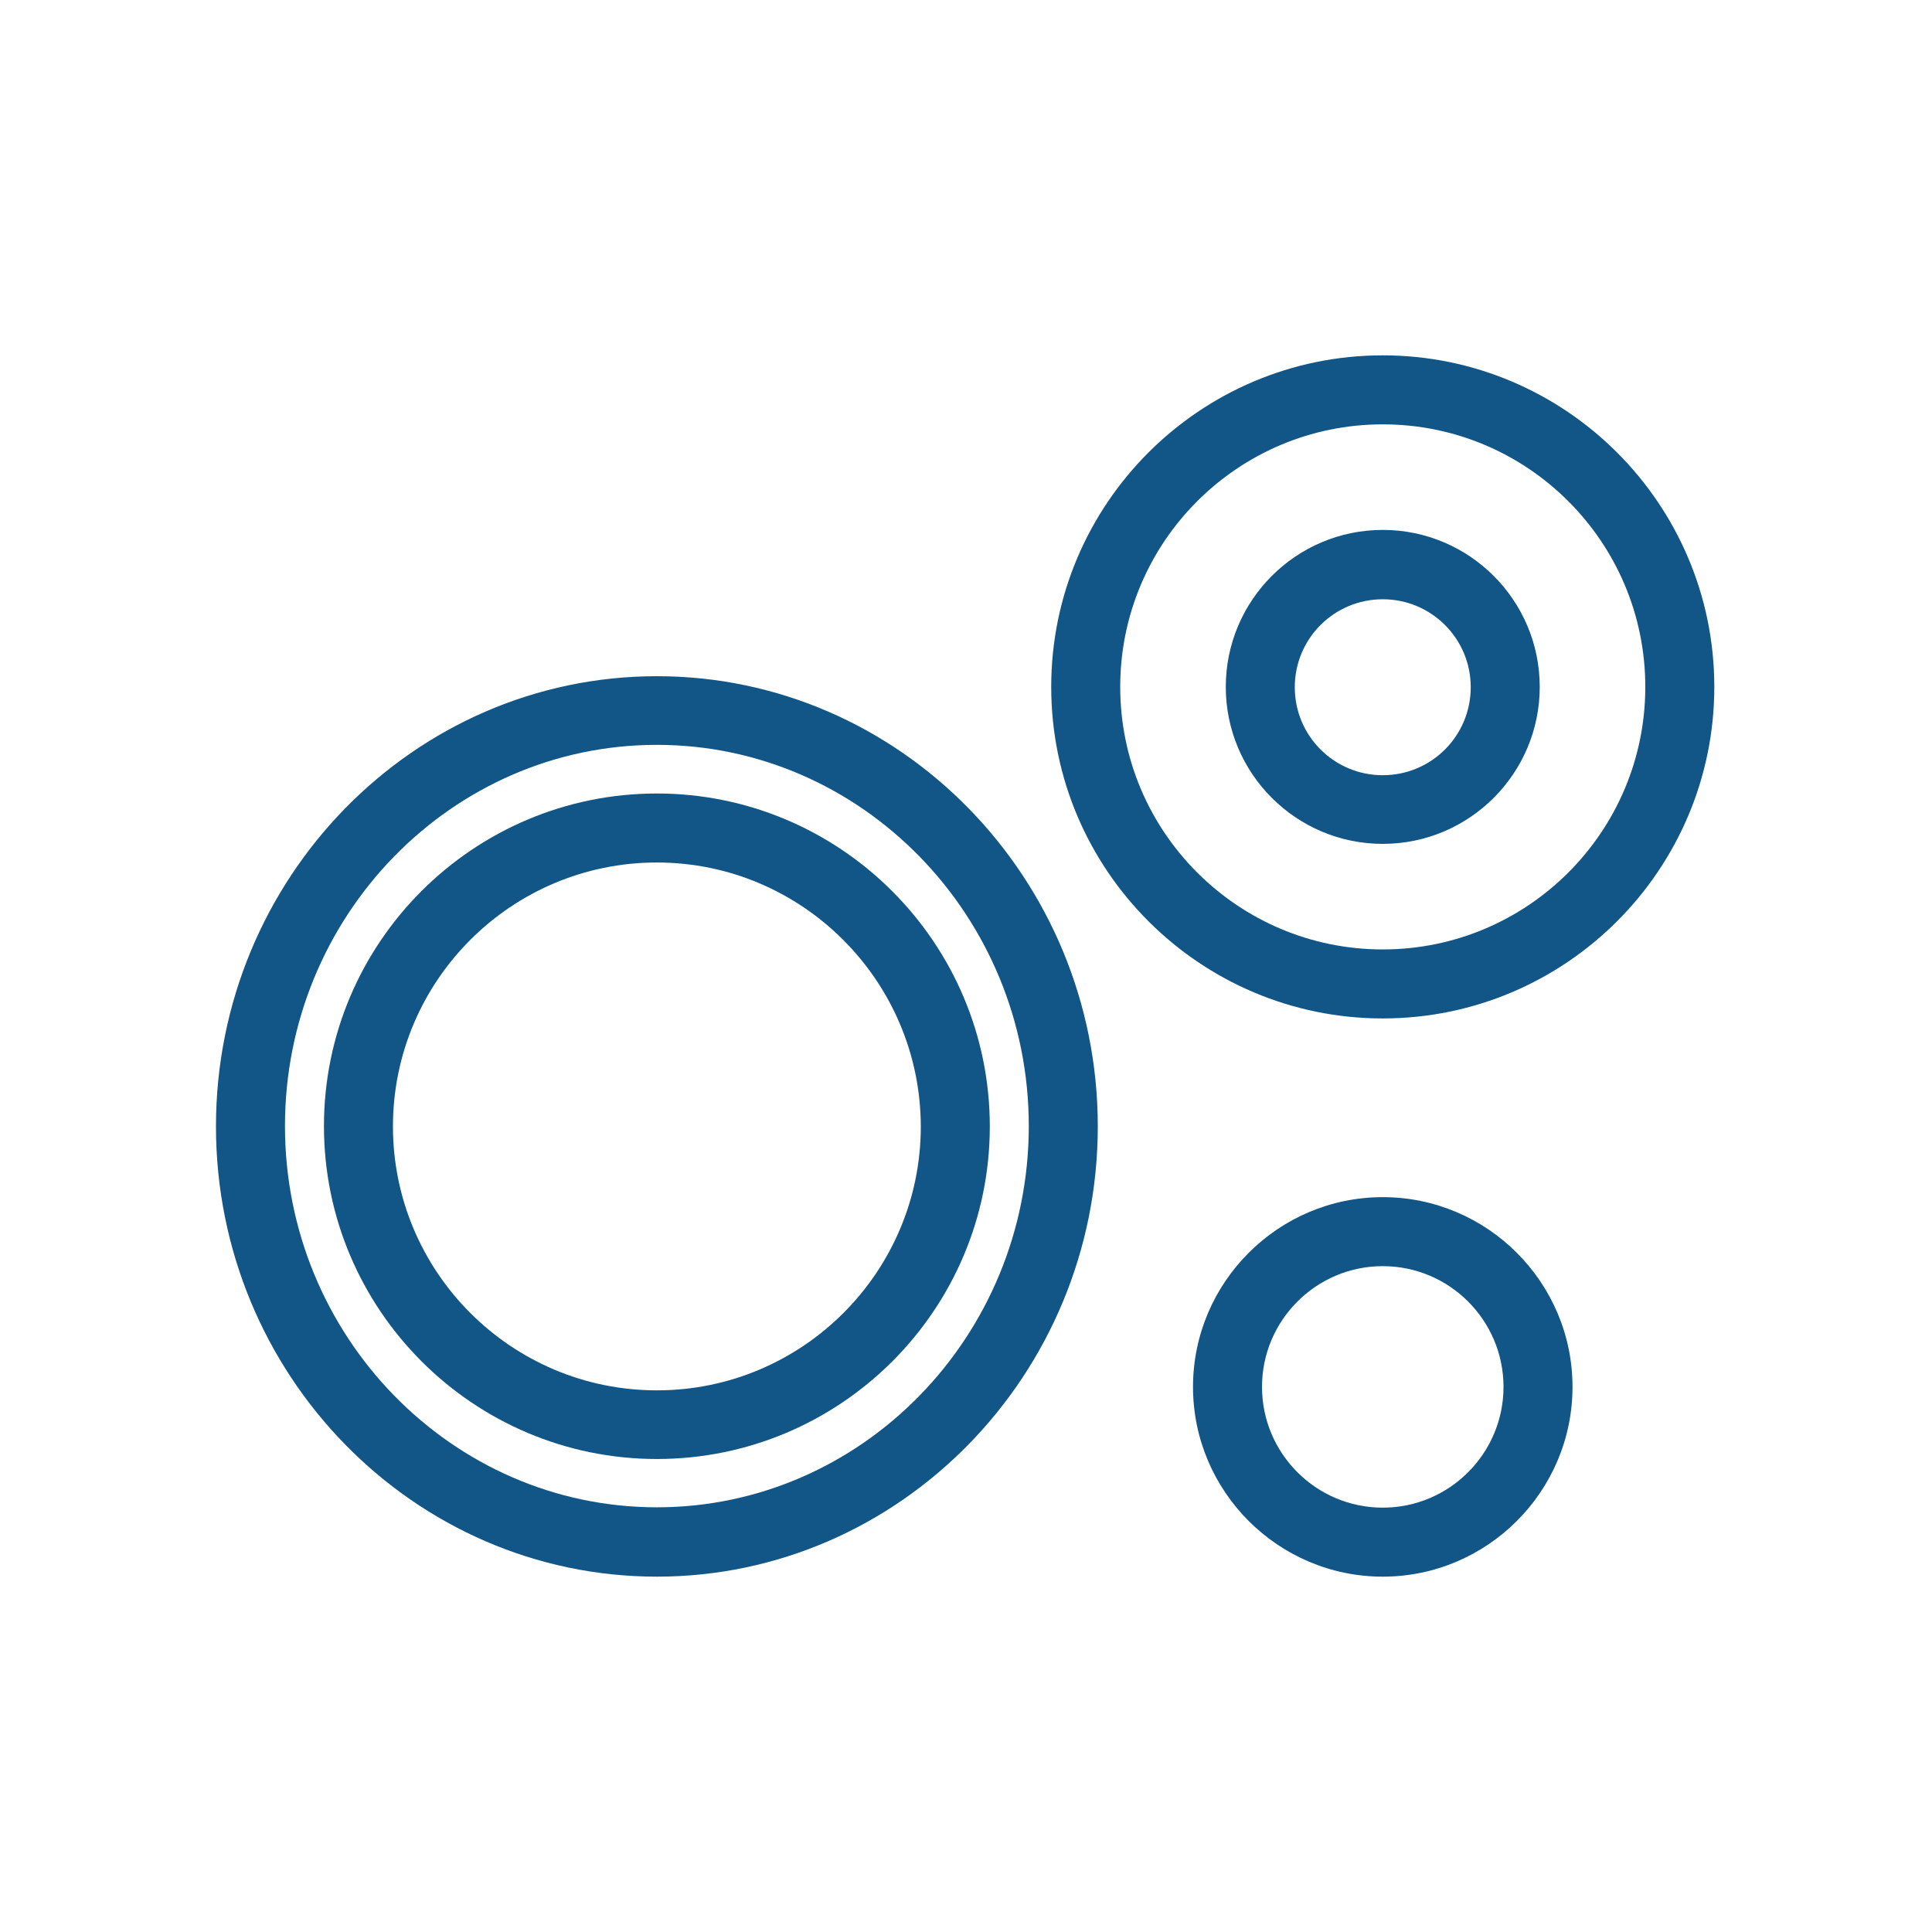
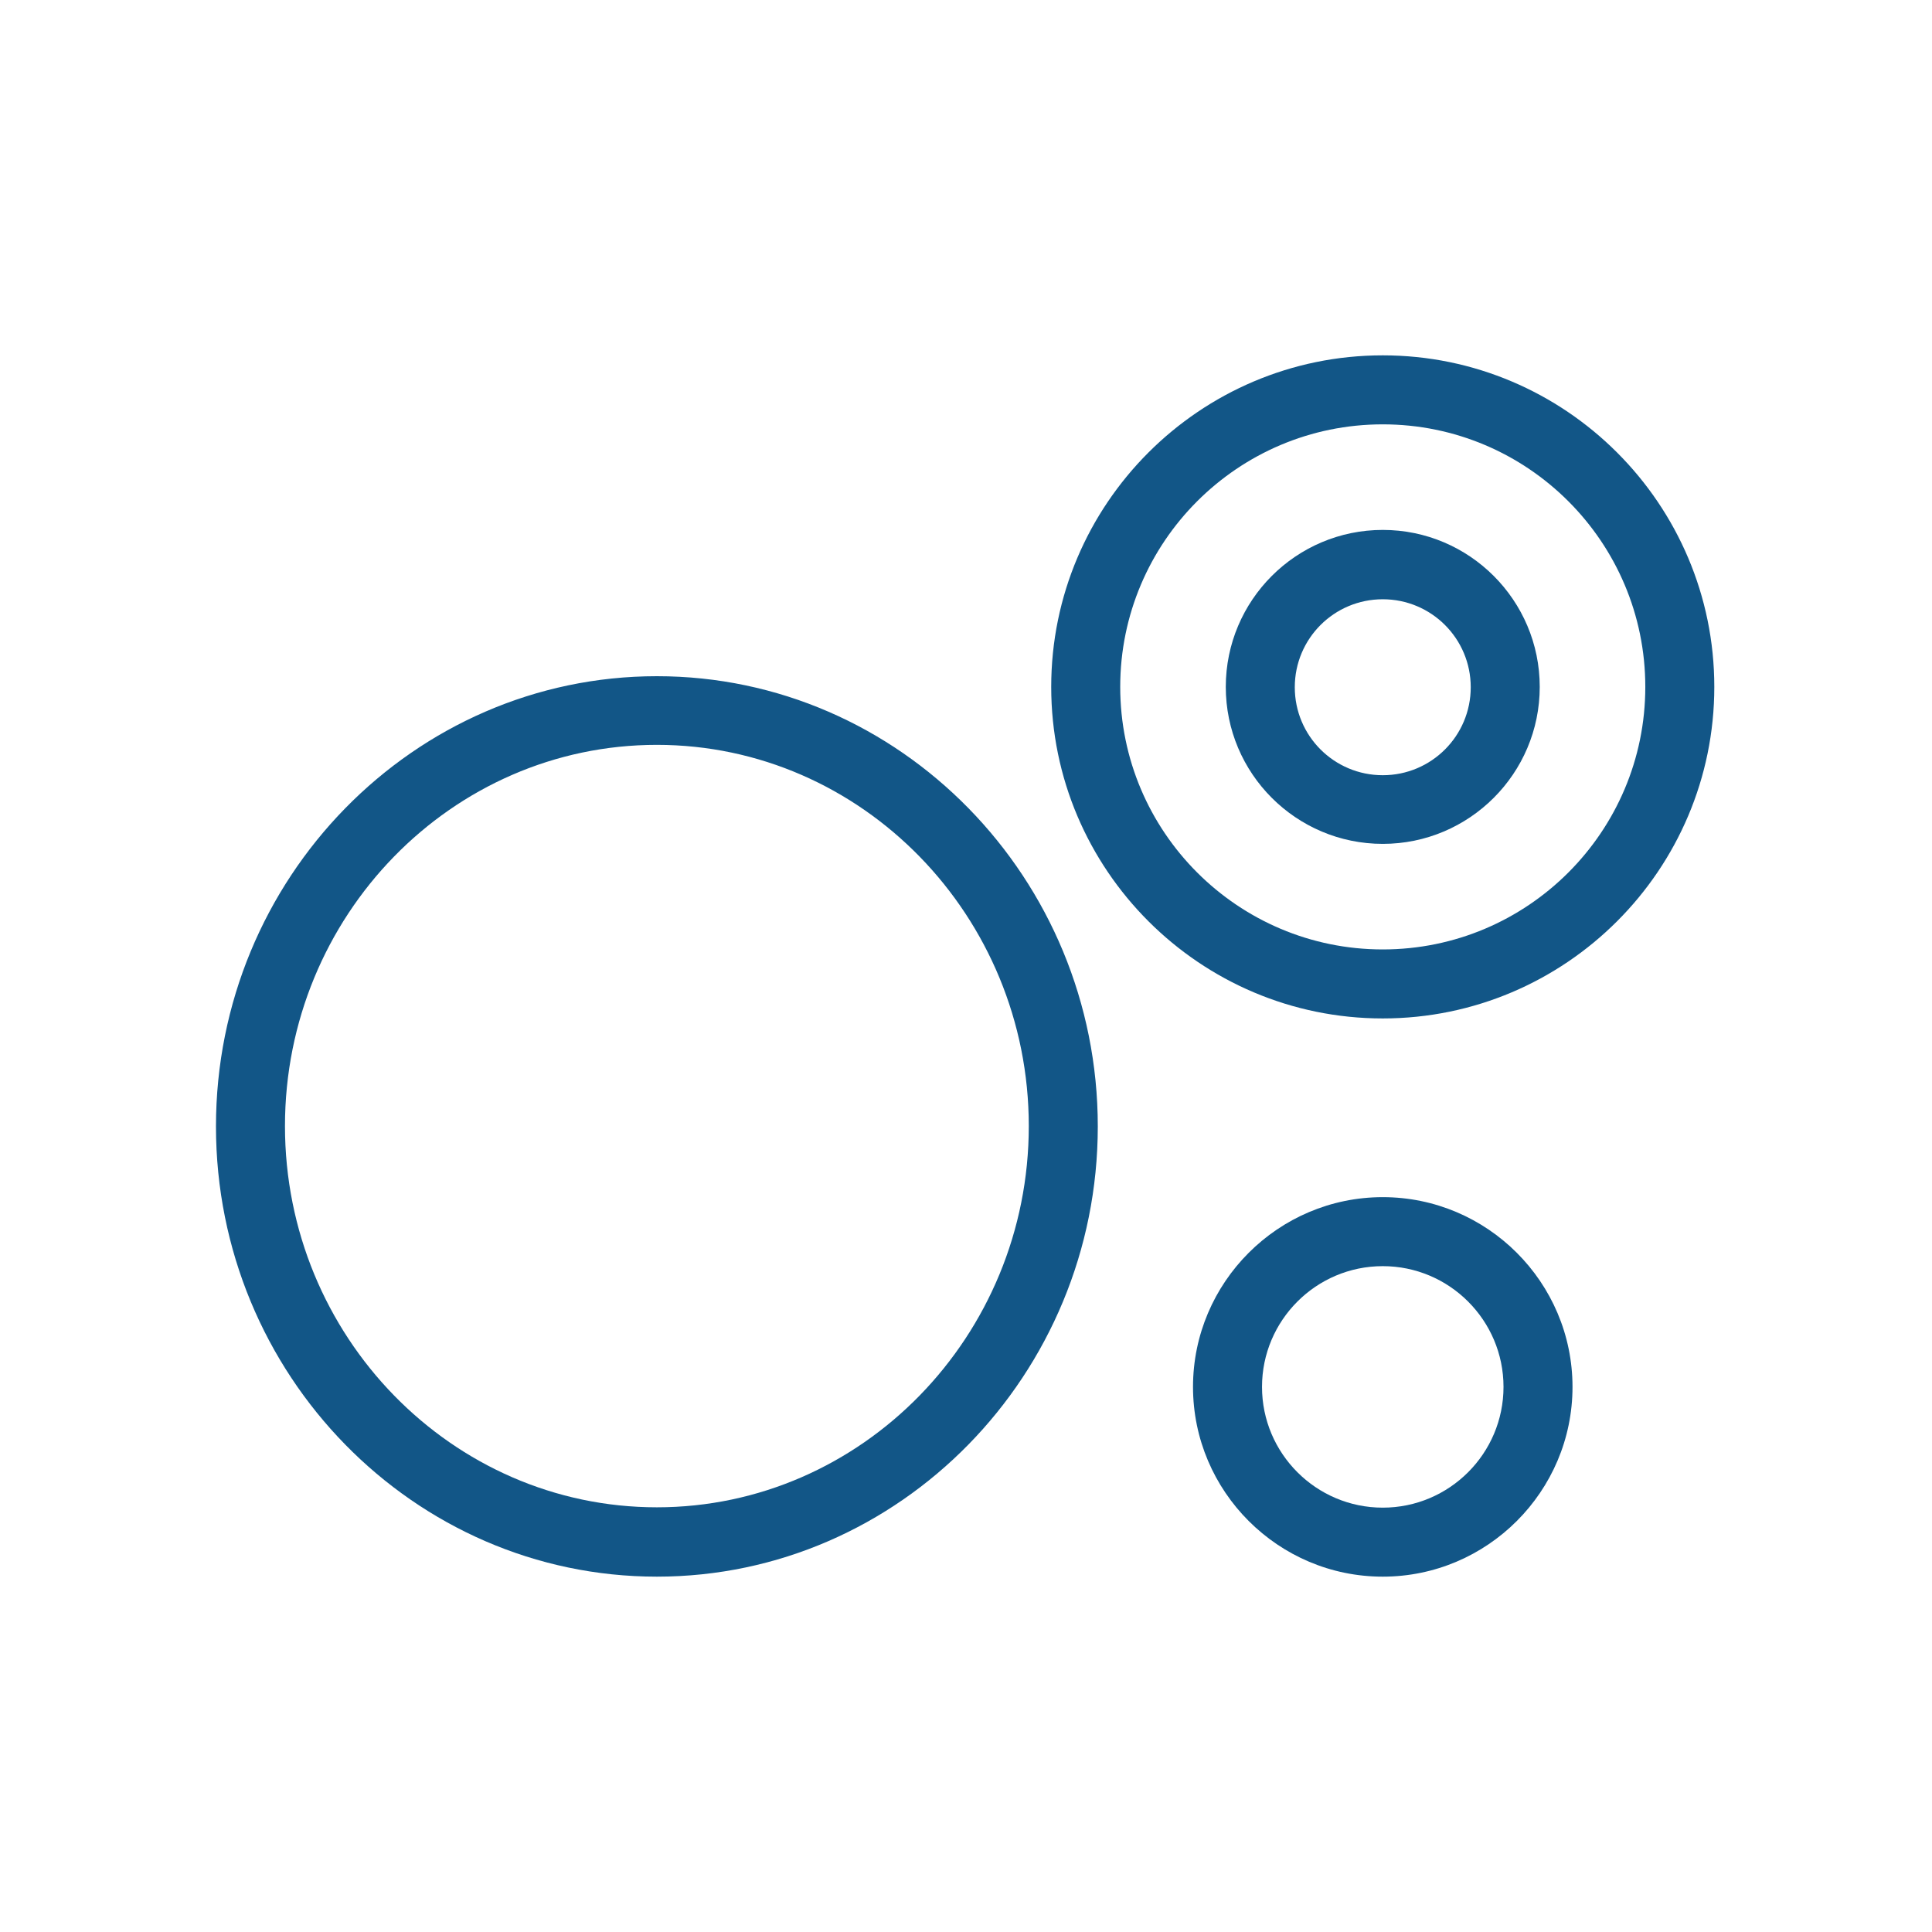
<svg xmlns="http://www.w3.org/2000/svg" width="56" height="56" version="1.1" id="Ebene_1" x="0" y="0" style="enable-background:new 0 0 56 56" xml:space="preserve">
  <style>.st0{fill:#125687}</style>
  <path class="st0" d="M40.08 29.52c-5.3 0-9.61-4.31-9.61-9.61s4.31-9.61 9.61-9.61 9.61 4.31 9.61 9.61-4.31 9.61-9.61 9.61zm0-17.22c-4.2 0-7.61 3.41-7.61 7.61s3.41 7.61 7.61 7.61 7.61-3.41 7.61-7.61-3.41-7.61-7.61-7.61zM40.08 45.7c-3.03 0-5.5-2.47-5.5-5.5s2.47-5.5 5.5-5.5 5.5 2.47 5.5 5.5-2.47 5.5-5.5 5.5zm0-9c-1.93 0-3.5 1.57-3.5 3.5s1.57 3.5 3.5 3.5 3.5-1.57 3.5-3.5-1.57-3.5-3.5-3.5z" />
  <path class="st0" d="M40.08 24.46c-2.51 0-4.55-2.04-4.55-4.55s2.04-4.55 4.55-4.55 4.55 2.04 4.55 4.55-2.04 4.55-4.55 4.55zm0-7.09c-1.41 0-2.55 1.14-2.55 2.55s1.14 2.55 2.55 2.55 2.55-1.14 2.55-2.55-1.14-2.55-2.55-2.55zM19.04 45.7c-7.05 0-12.78-5.86-12.78-13.05S11.99 19.6 19.04 19.6c7.05 0 12.78 5.86 12.78 13.05S26.08 45.7 19.04 45.7zm0-24.11c-5.95 0-10.78 4.96-10.78 11.05 0 6.09 4.84 11.05 10.78 11.05s10.78-4.96 10.78-11.05c0-6.09-4.84-11.05-10.78-11.05z" />
-   <path class="st0" d="M19.04 42.29c-5.32 0-9.65-4.33-9.65-9.65S13.72 23 19.04 23s9.65 4.33 9.65 9.65-4.33 9.64-9.65 9.64zm0-17.29c-4.22 0-7.65 3.43-7.65 7.65 0 4.22 3.43 7.65 7.65 7.65s7.65-3.43 7.65-7.65c-.01-4.22-3.44-7.65-7.65-7.65z" />
</svg>